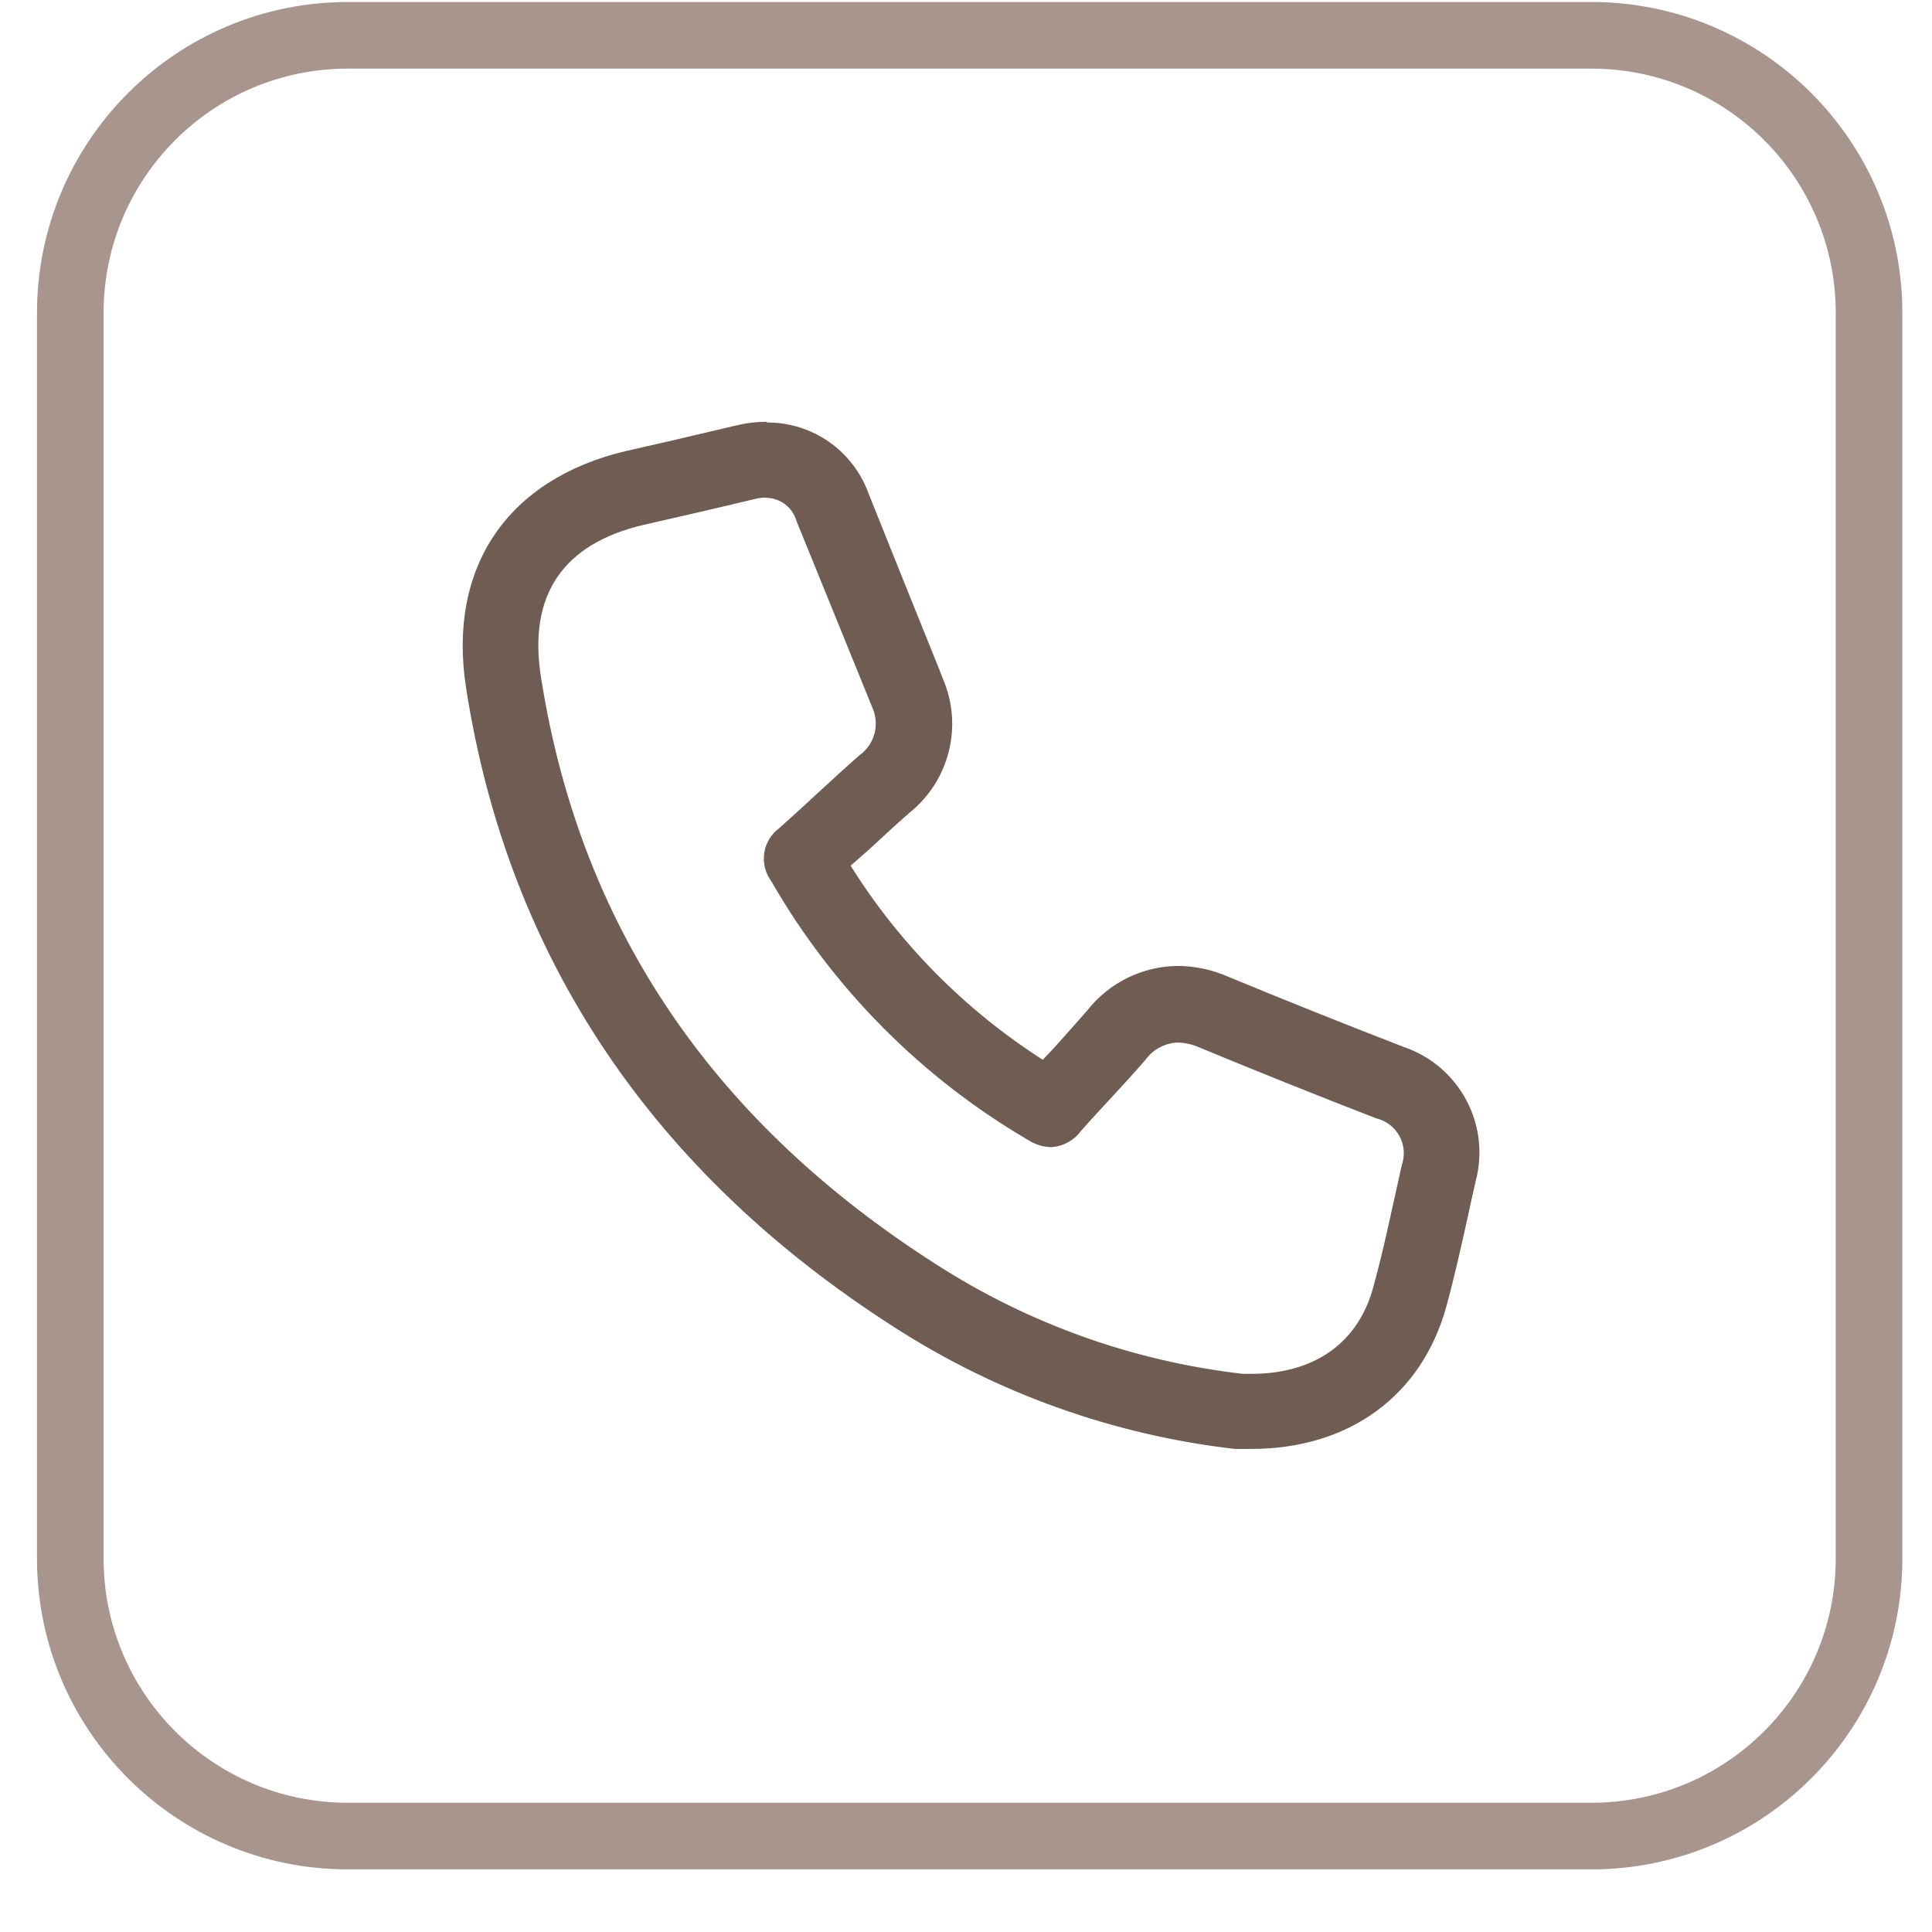
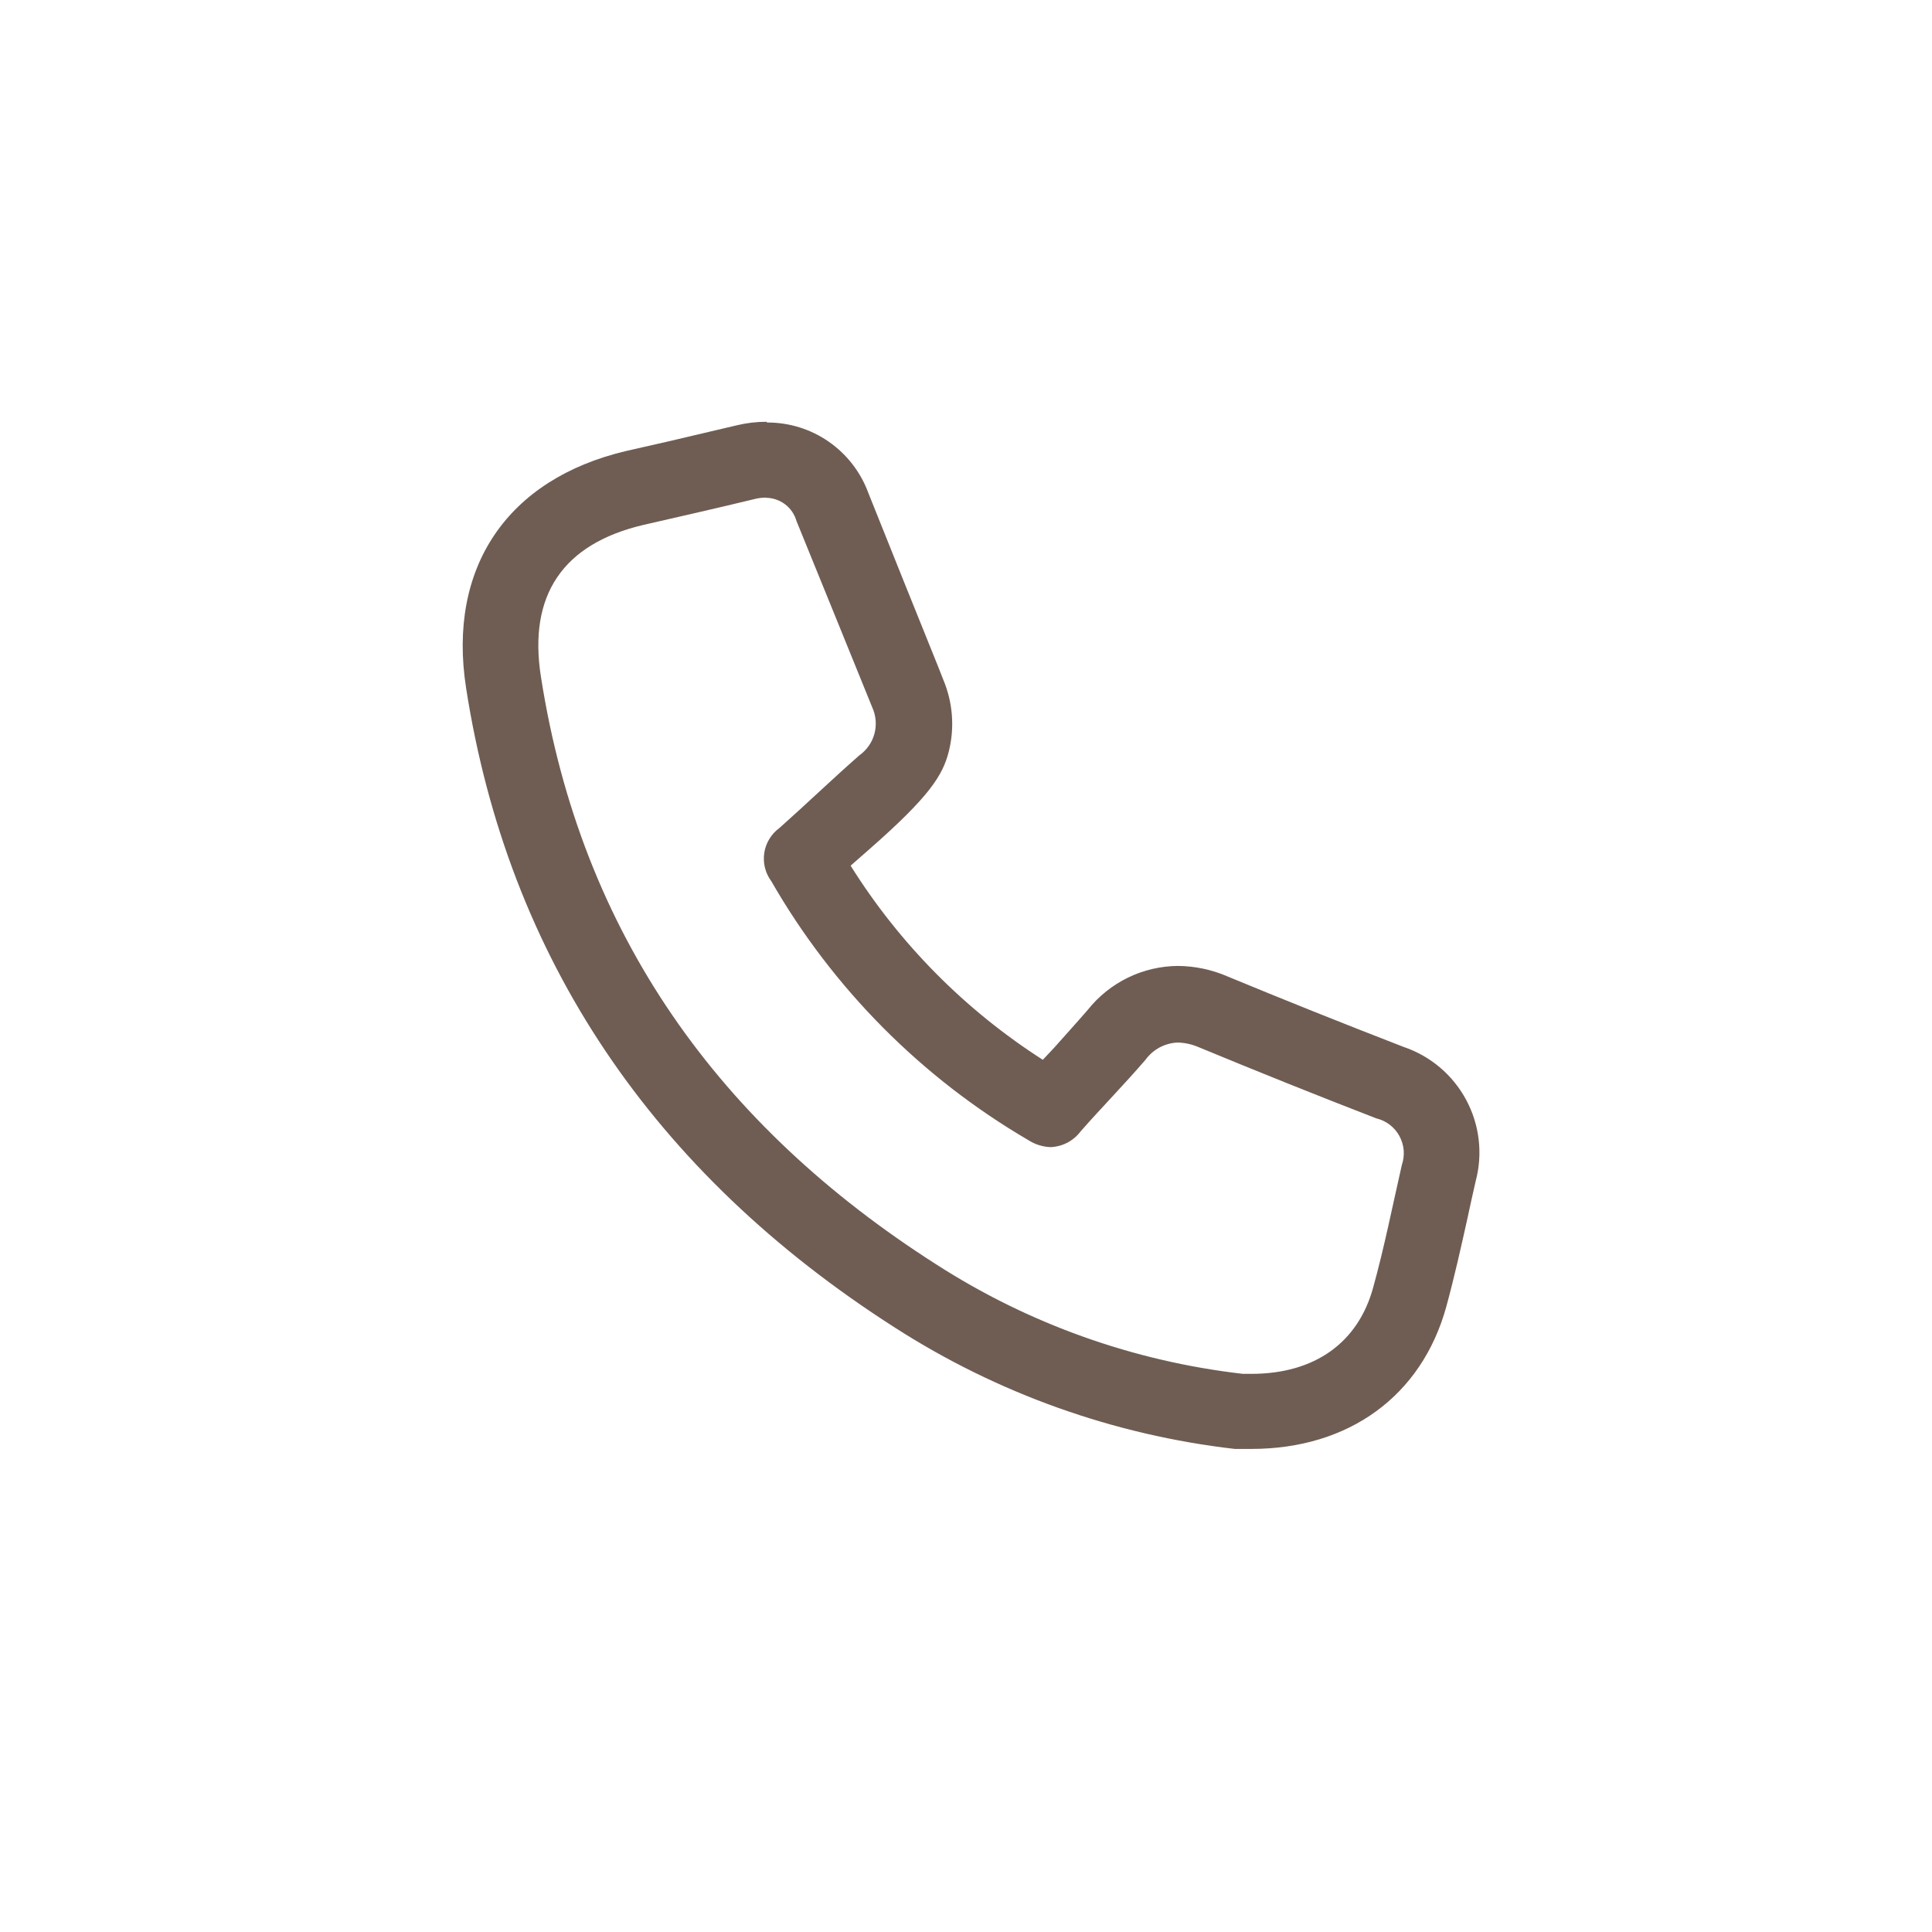
<svg xmlns="http://www.w3.org/2000/svg" width="29" height="29" viewBox="0 0 29 29" fill="none">
-   <path d="M1.055 4.697C1.055 2.396 2.92 0.53 5.221 0.53H23.888C26.189 0.53 28.055 2.396 28.055 4.697V23.394C28.055 25.695 26.189 27.56 23.888 27.56H5.221C2.92 27.56 1.055 25.695 1.055 23.394V4.697Z" stroke="#A8958D" />
-   <path d="M11.489 7.472C11.595 7.471 11.697 7.505 11.782 7.568C11.866 7.631 11.927 7.72 11.956 7.822C12.335 8.751 12.713 9.683 13.092 10.616C13.149 10.74 13.161 10.88 13.126 11.012C13.091 11.144 13.01 11.259 12.899 11.338C12.493 11.694 12.103 12.07 11.7 12.428C11.639 12.472 11.588 12.528 11.549 12.592C11.509 12.657 11.483 12.728 11.472 12.802C11.461 12.877 11.464 12.953 11.482 13.025C11.5 13.098 11.533 13.167 11.578 13.228C12.502 14.836 13.831 16.175 15.431 17.111C15.534 17.178 15.653 17.216 15.775 17.219C15.864 17.214 15.95 17.19 16.029 17.148C16.107 17.105 16.174 17.046 16.227 16.975C16.543 16.616 16.881 16.272 17.194 15.908C17.25 15.831 17.323 15.767 17.407 15.722C17.491 15.678 17.584 15.652 17.68 15.649C17.786 15.652 17.891 15.675 17.989 15.717C18.872 16.083 19.762 16.44 20.658 16.787C20.731 16.804 20.8 16.837 20.86 16.882C20.919 16.928 20.969 16.985 21.005 17.051C21.041 17.117 21.063 17.19 21.07 17.265C21.076 17.34 21.066 17.416 21.042 17.487C20.902 18.101 20.78 18.719 20.612 19.325C20.388 20.147 19.743 20.622 18.782 20.622H18.657C17.015 20.434 15.437 19.871 14.047 18.975C10.799 16.901 8.721 14.021 8.119 10.155C7.928 8.934 8.448 8.163 9.659 7.879C10.228 7.748 10.77 7.626 11.322 7.492C11.381 7.476 11.442 7.469 11.504 7.469M11.504 6.331C11.352 6.331 11.202 6.349 11.055 6.385L10.026 6.627L9.401 6.769C7.613 7.19 6.715 8.519 6.996 10.326C7.624 14.371 9.793 17.601 13.433 19.928C14.972 20.917 16.718 21.54 18.535 21.749H18.609H18.782C20.249 21.749 21.34 20.952 21.709 19.615C21.832 19.165 21.931 18.719 22.028 18.283C22.068 18.098 22.107 17.916 22.15 17.731C22.26 17.32 22.209 16.883 22.007 16.508C21.806 16.134 21.47 15.85 21.067 15.714C20.127 15.35 19.262 15.003 18.424 14.656C18.189 14.554 17.936 14.501 17.68 14.499C17.42 14.501 17.164 14.561 16.93 14.675C16.697 14.789 16.491 14.953 16.329 15.157C16.17 15.341 16.003 15.524 15.824 15.726L15.653 15.908C14.488 15.162 13.502 14.167 12.768 12.994L13.053 12.744C13.26 12.55 13.459 12.368 13.661 12.192C13.948 11.959 14.152 11.639 14.242 11.279C14.332 10.92 14.302 10.541 14.158 10.2L14.081 10.004C13.731 9.137 13.382 8.27 13.036 7.404C12.922 7.092 12.715 6.822 12.443 6.632C12.171 6.442 11.847 6.341 11.515 6.342L11.504 6.331Z" fill="#6F5D53" />
+   <path d="M11.489 7.472C11.595 7.471 11.697 7.505 11.782 7.568C11.866 7.631 11.927 7.72 11.956 7.822C12.335 8.751 12.713 9.683 13.092 10.616C13.149 10.74 13.161 10.88 13.126 11.012C13.091 11.144 13.01 11.259 12.899 11.338C12.493 11.694 12.103 12.07 11.7 12.428C11.639 12.472 11.588 12.528 11.549 12.592C11.509 12.657 11.483 12.728 11.472 12.802C11.461 12.877 11.464 12.953 11.482 13.025C11.5 13.098 11.533 13.167 11.578 13.228C12.502 14.836 13.831 16.175 15.431 17.111C15.534 17.178 15.653 17.216 15.775 17.219C15.864 17.214 15.95 17.19 16.029 17.148C16.107 17.105 16.174 17.046 16.227 16.975C16.543 16.616 16.881 16.272 17.194 15.908C17.25 15.831 17.323 15.767 17.407 15.722C17.491 15.678 17.584 15.652 17.68 15.649C17.786 15.652 17.891 15.675 17.989 15.717C18.872 16.083 19.762 16.44 20.658 16.787C20.731 16.804 20.8 16.837 20.86 16.882C20.919 16.928 20.969 16.985 21.005 17.051C21.041 17.117 21.063 17.19 21.07 17.265C21.076 17.34 21.066 17.416 21.042 17.487C20.902 18.101 20.78 18.719 20.612 19.325C20.388 20.147 19.743 20.622 18.782 20.622H18.657C17.015 20.434 15.437 19.871 14.047 18.975C10.799 16.901 8.721 14.021 8.119 10.155C7.928 8.934 8.448 8.163 9.659 7.879C10.228 7.748 10.77 7.626 11.322 7.492C11.381 7.476 11.442 7.469 11.504 7.469M11.504 6.331C11.352 6.331 11.202 6.349 11.055 6.385L10.026 6.627L9.401 6.769C7.613 7.19 6.715 8.519 6.996 10.326C7.624 14.371 9.793 17.601 13.433 19.928C14.972 20.917 16.718 21.54 18.535 21.749H18.609H18.782C20.249 21.749 21.34 20.952 21.709 19.615C21.832 19.165 21.931 18.719 22.028 18.283C22.068 18.098 22.107 17.916 22.15 17.731C22.26 17.32 22.209 16.883 22.007 16.508C21.806 16.134 21.47 15.85 21.067 15.714C20.127 15.35 19.262 15.003 18.424 14.656C18.189 14.554 17.936 14.501 17.68 14.499C17.42 14.501 17.164 14.561 16.93 14.675C16.697 14.789 16.491 14.953 16.329 15.157C16.17 15.341 16.003 15.524 15.824 15.726L15.653 15.908C14.488 15.162 13.502 14.167 12.768 12.994L13.053 12.744C13.948 11.959 14.152 11.639 14.242 11.279C14.332 10.92 14.302 10.541 14.158 10.2L14.081 10.004C13.731 9.137 13.382 8.27 13.036 7.404C12.922 7.092 12.715 6.822 12.443 6.632C12.171 6.442 11.847 6.341 11.515 6.342L11.504 6.331Z" fill="#6F5D53" />
</svg>